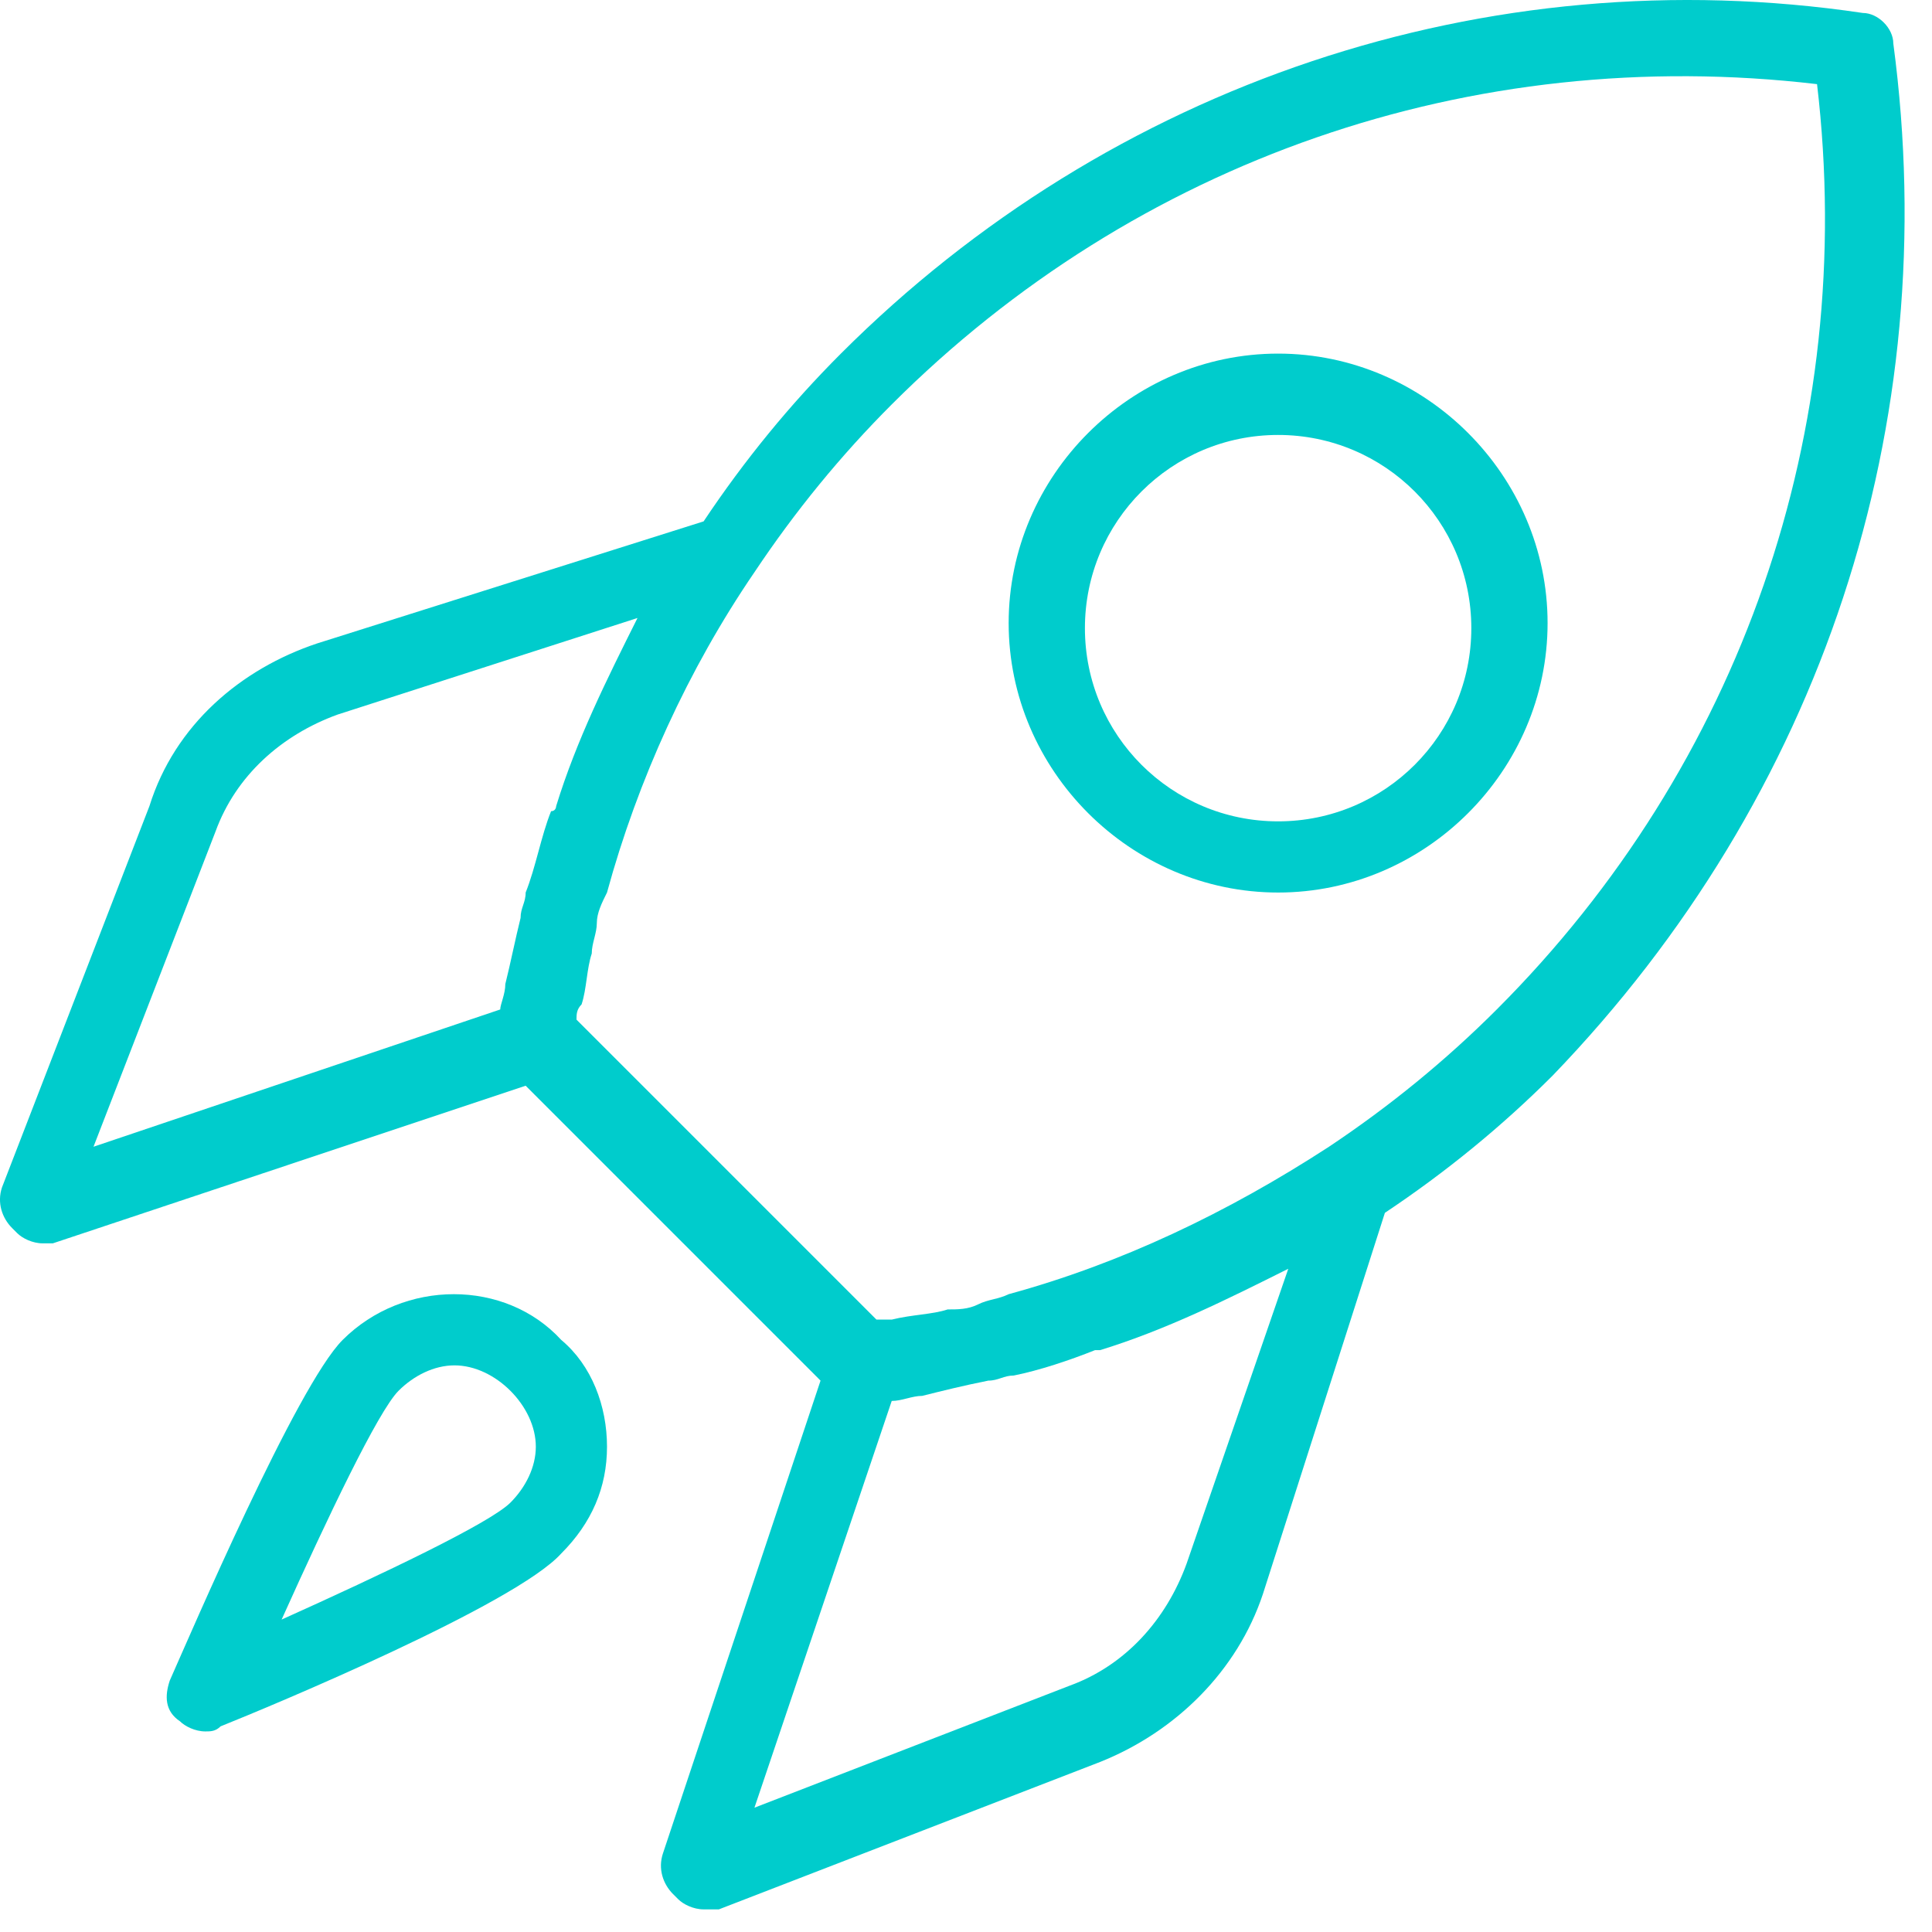
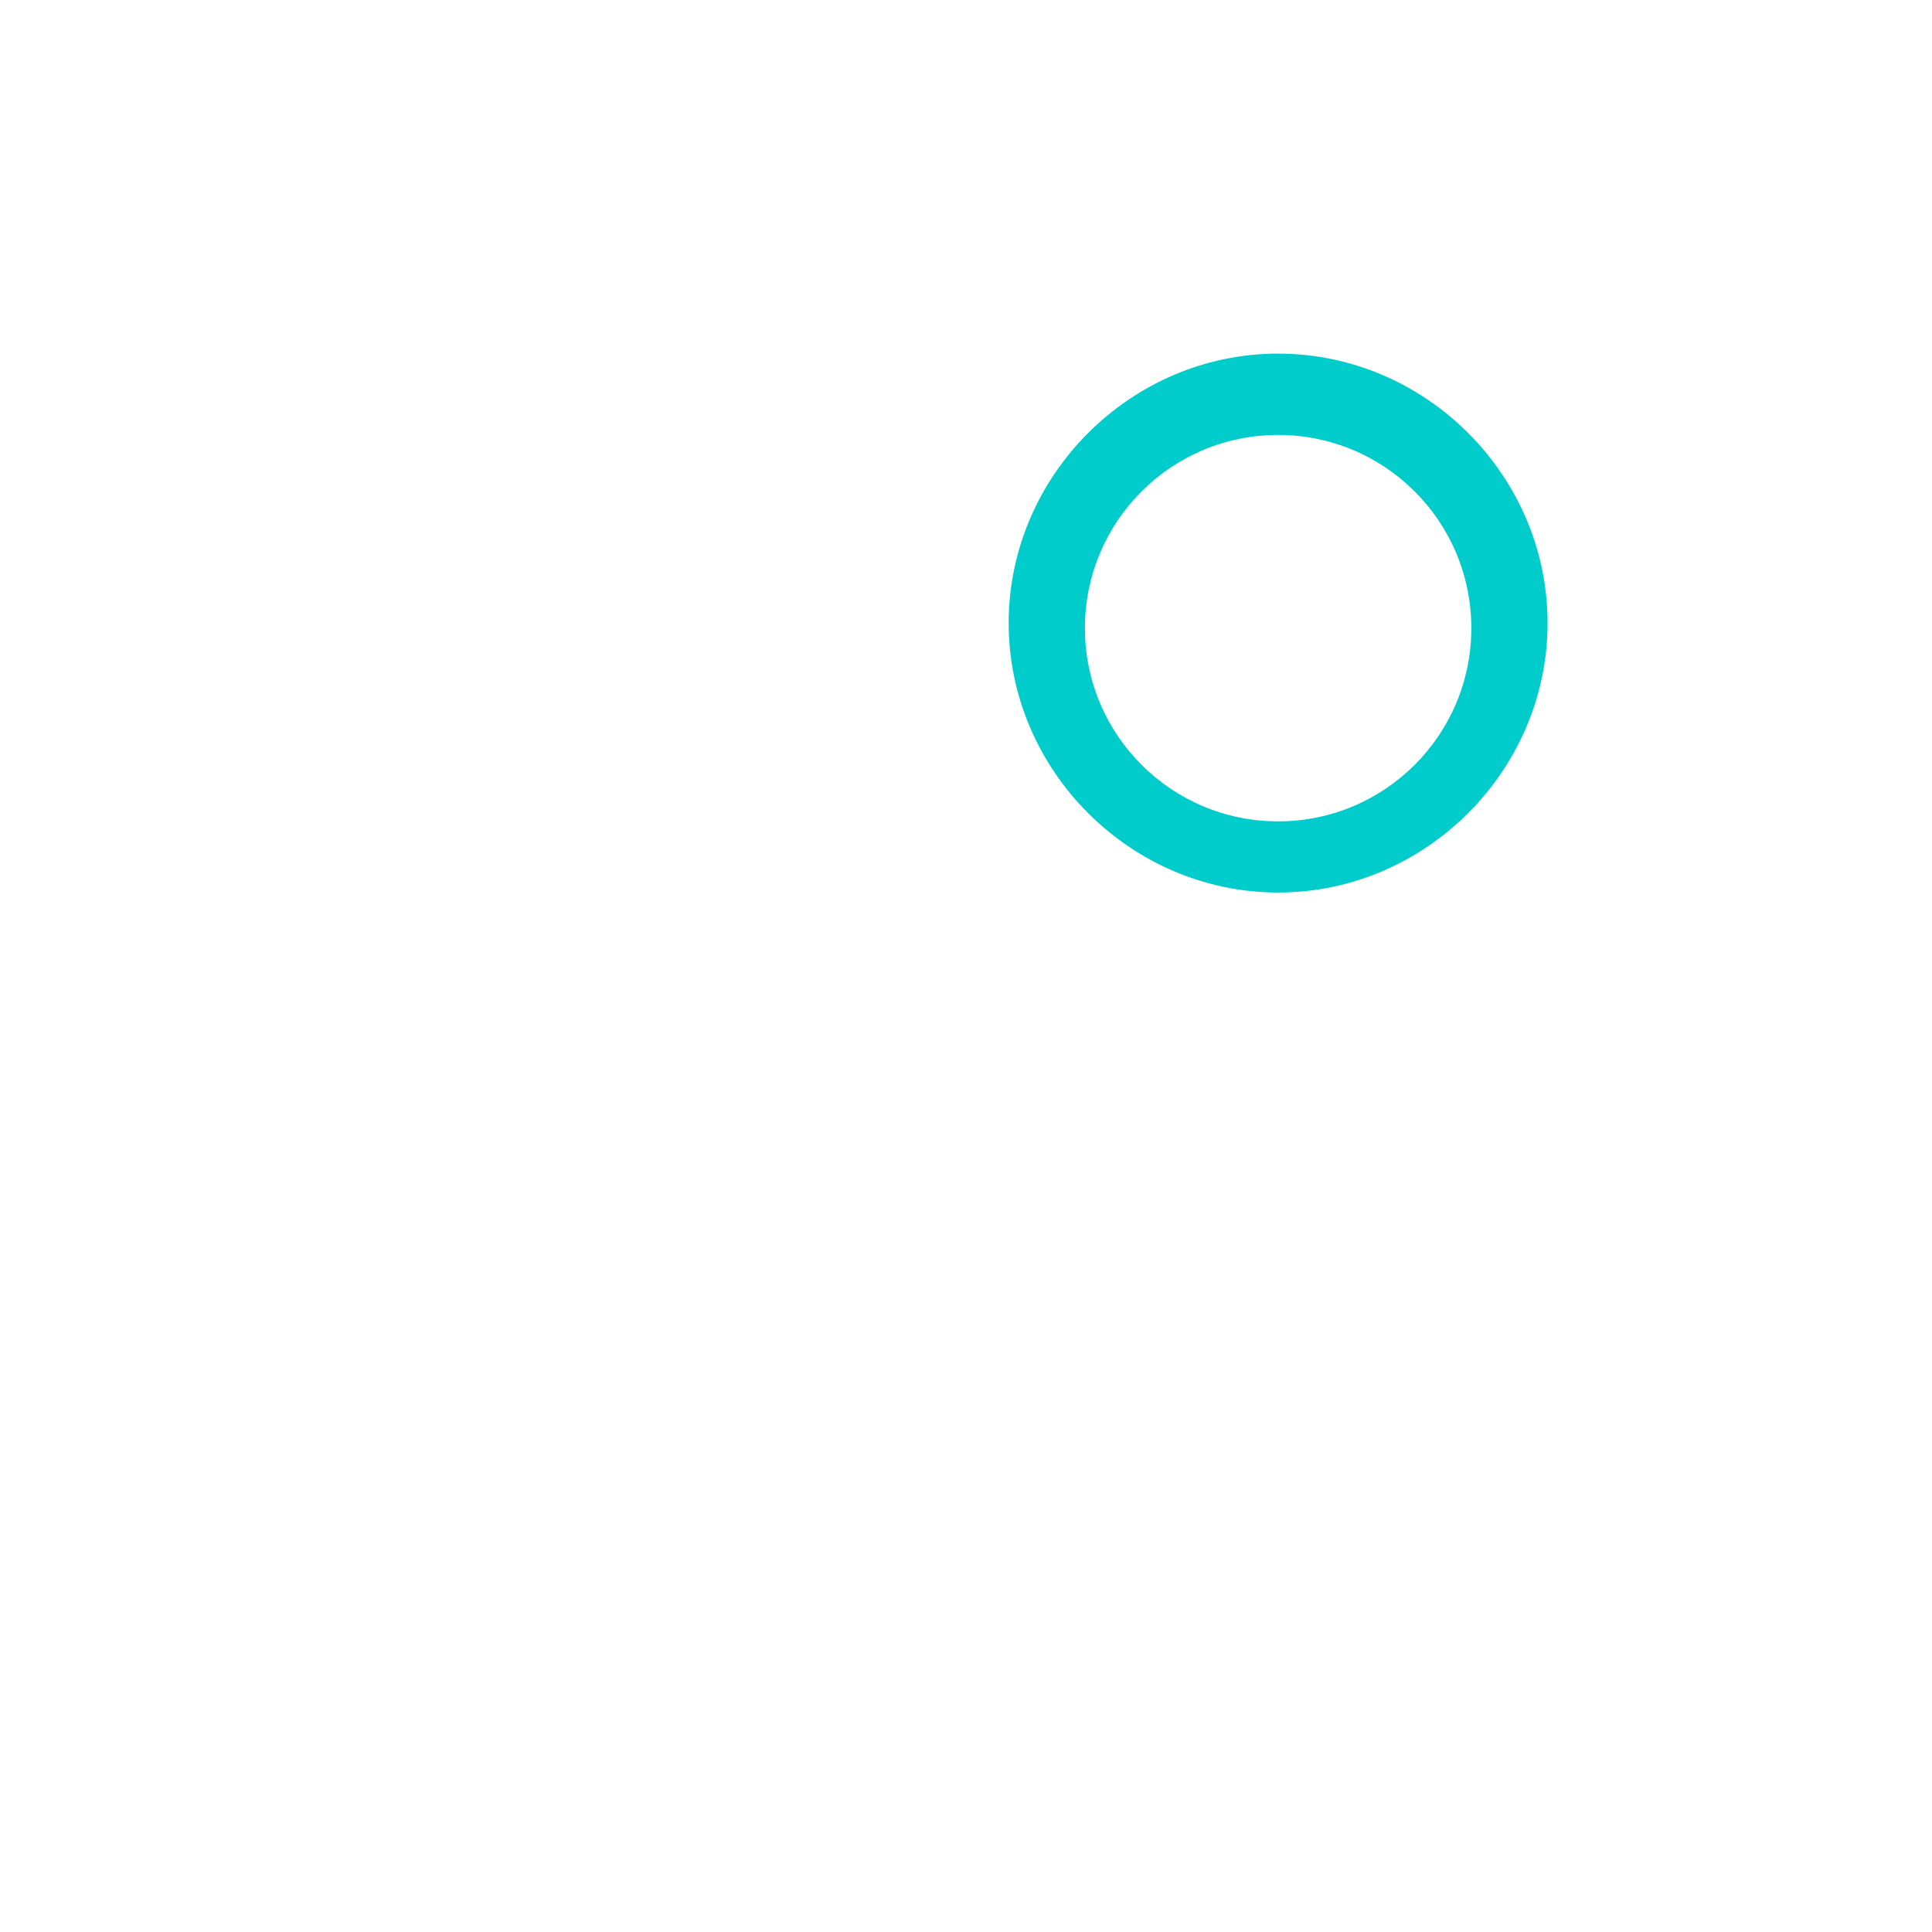
<svg xmlns="http://www.w3.org/2000/svg" width="38" height="38" viewBox="0 0 38 38" fill="none">
-   <path d="M37.239 0.855C37.239 0.555 36.939 0.255 36.639 0.255C29.239 -0.845 21.839 1.655 16.539 6.955C15.539 7.955 14.639 9.055 13.839 10.255L6.239 12.655C4.739 13.155 3.439 14.255 2.939 15.855L0.039 23.355C-0.061 23.655 0.039 23.955 0.239 24.155L0.339 24.255C0.439 24.355 0.639 24.455 0.839 24.455C0.939 24.455 1.039 24.455 1.039 24.455L10.339 21.355L16.139 27.155L13.039 36.455C12.939 36.755 13.039 37.055 13.239 37.255L13.339 37.355C13.439 37.455 13.639 37.555 13.839 37.555C13.939 37.555 14.039 37.555 14.139 37.555L21.639 34.655C23.139 34.055 24.339 32.855 24.839 31.355L27.239 23.855C28.439 23.055 29.539 22.155 30.539 21.155C35.839 15.655 38.239 8.355 37.239 0.855ZM4.239 16.355C4.639 15.255 5.539 14.455 6.639 14.055L12.539 12.155C11.939 13.355 11.339 14.555 10.939 15.855C10.939 15.855 10.939 15.955 10.839 15.955C10.639 16.455 10.539 17.055 10.339 17.555C10.339 17.755 10.239 17.855 10.239 18.055C10.139 18.455 10.039 18.955 9.939 19.355C9.939 19.555 9.839 19.755 9.839 19.855L1.839 22.555L4.239 16.355ZM23.339 30.755C22.939 31.855 22.139 32.755 21.039 33.155L14.839 35.555L17.539 27.555C17.739 27.555 17.939 27.455 18.139 27.455C18.539 27.355 18.939 27.255 19.439 27.155C19.639 27.155 19.739 27.055 19.939 27.055C20.439 26.955 21.039 26.755 21.539 26.555H21.639C22.939 26.155 24.139 25.555 25.339 24.955L23.339 30.755ZM26.139 22.555C24.139 23.855 22.039 24.855 19.839 25.455C19.639 25.555 19.439 25.555 19.239 25.655C19.039 25.755 18.839 25.755 18.639 25.755C18.339 25.855 17.939 25.855 17.539 25.955C17.439 25.955 17.339 25.955 17.239 25.955L11.339 20.055C11.339 19.955 11.339 19.855 11.439 19.755C11.539 19.455 11.539 19.055 11.639 18.755C11.639 18.555 11.739 18.355 11.739 18.155C11.739 17.955 11.839 17.755 11.939 17.555C12.539 15.355 13.539 13.155 14.839 11.255C15.639 10.055 16.539 8.955 17.539 7.955C22.339 3.155 28.939 0.855 35.739 1.655C36.539 8.455 34.239 15.055 29.439 19.855C28.439 20.855 27.339 21.755 26.139 22.555Z" fill="#00CCCC" />
  <path d="M25.139 6.955C22.239 6.955 19.839 9.355 19.839 12.255C19.839 15.155 22.239 17.555 25.139 17.555C28.039 17.555 30.439 15.155 30.439 12.255C30.439 9.355 28.039 6.955 25.139 6.955ZM25.139 16.155C23.039 16.155 21.339 14.455 21.339 12.355C21.339 10.255 23.039 8.555 25.139 8.555C27.239 8.555 28.939 10.255 28.939 12.355C28.939 14.455 27.239 16.155 25.139 16.155Z" fill="#00CCCC" />
-   <path d="M6.739 26.355C5.839 27.255 3.739 32.155 3.339 33.055C3.239 33.355 3.239 33.655 3.539 33.855C3.639 33.955 3.839 34.055 4.039 34.055C4.139 34.055 4.239 34.055 4.339 33.955C5.339 33.555 10.139 31.555 11.039 30.555C11.639 29.955 11.939 29.255 11.939 28.455C11.939 27.655 11.639 26.855 11.039 26.355C9.939 25.155 7.939 25.155 6.739 26.355ZM10.039 29.555C9.639 29.955 7.539 30.955 5.539 31.855C6.439 29.855 7.439 27.755 7.839 27.355C8.139 27.055 8.539 26.855 8.939 26.855C9.339 26.855 9.739 27.055 10.039 27.355C10.339 27.655 10.539 28.055 10.539 28.455C10.539 28.855 10.339 29.255 10.039 29.555Z" fill="#00CCCC" />
</svg>